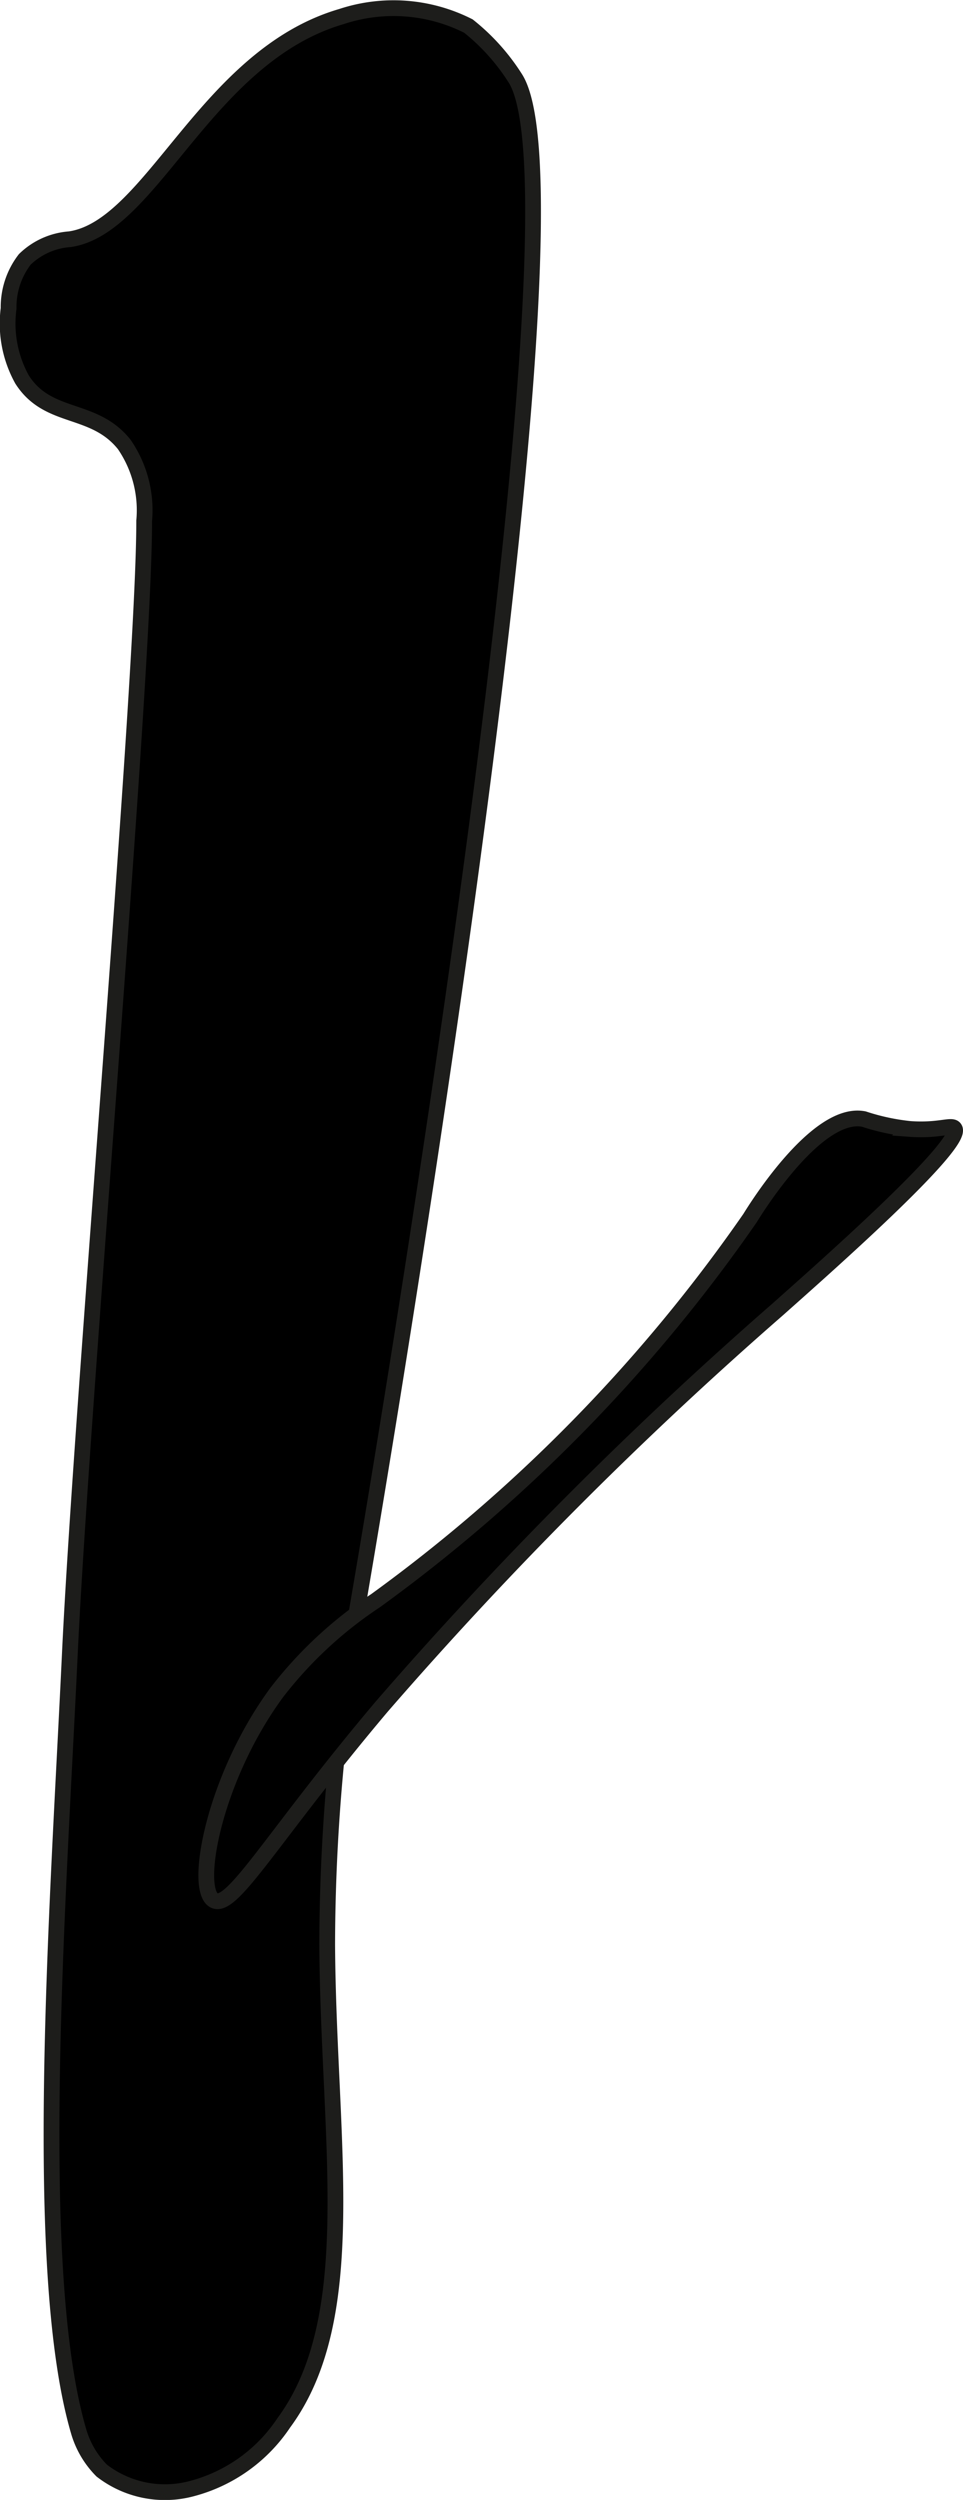
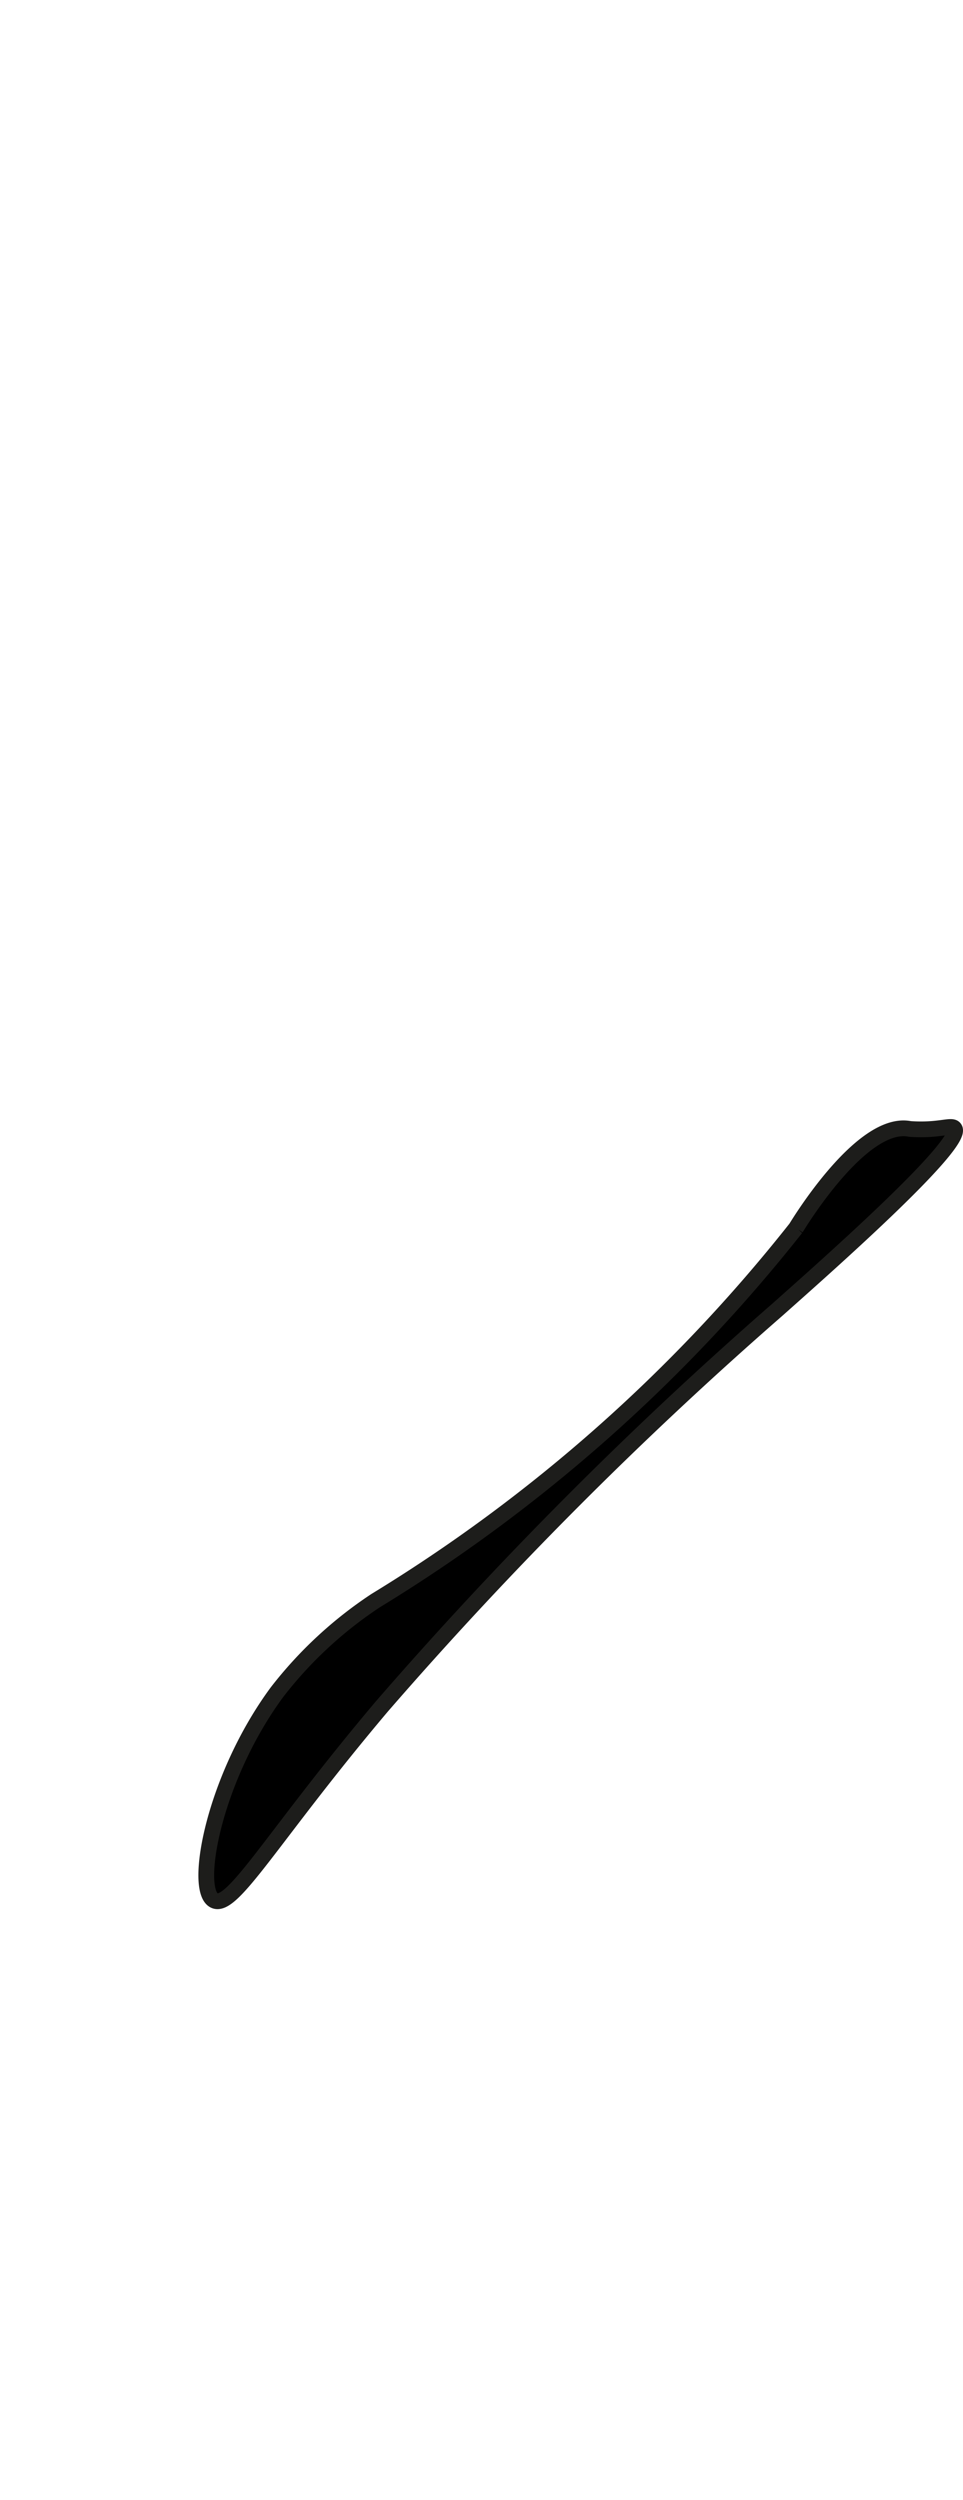
<svg xmlns="http://www.w3.org/2000/svg" version="1.1" width="3.235mm" height="8.394mm" viewBox="0 0 9.171 23.794">
  <defs>
    <style type="text/css">
      .a {
        stroke: #1d1d1b;
        stroke-miterlimit: 10;
        stroke-width: 0.15px;
      }
    </style>
  </defs>
-   <path class="a" d="M.665,2.276c.783-.114,1.294-1.743,2.588-2.12A1.578,1.578,0,0,1,4.461.247l0,0a2.005,2.005,0,0,1,.45.503C5.704,2.047,3.39,15.383,3.39,15.383a18.444,18.444,0,0,0-.274,3.128c.011,1.858.333,3.539-.414,4.551a1.514,1.514,0,0,1-.874.625.985.985,0,0,1-.859-.171.877.877,0,0,1-.216-.36C.296,21.62.551,18.166.665,15.745c.112-2.387.71-9.297.708-10.788a1.106,1.106,0,0,0-.19-.728C.891,3.864.459,4.002.21,3.611a1.099,1.099,0,0,1-.128-.676.743.743,0,0,1,.154-.467A.684.684,0,0,1,.665,2.276Z" />
-   <path class="a" d="M3.577,15.235a3.912,3.912,0,0,0-.939.871c-.605.822-.797,1.883-.598,1.983.175.088.558-.617,1.594-1.844a38.482,38.482,0,0,1,3.771-3.781c.422-.376,1.793-1.583,1.685-1.725-.029-.039-.15.026-.425.006a2.085,2.085,0,0,1-.438-.094c-.454-.091-1.052.891-1.085.944A15.17,15.17,0,0,1,3.577,15.235Z" />
+   <path class="a" d="M3.577,15.235a3.912,3.912,0,0,0-.939.871c-.605.822-.797,1.883-.598,1.983.175.088.558-.617,1.594-1.844a38.482,38.482,0,0,1,3.771-3.781c.422-.376,1.793-1.583,1.685-1.725-.029-.039-.15.026-.425.006c-.454-.091-1.052.891-1.085.944A15.17,15.17,0,0,1,3.577,15.235Z" />
</svg>